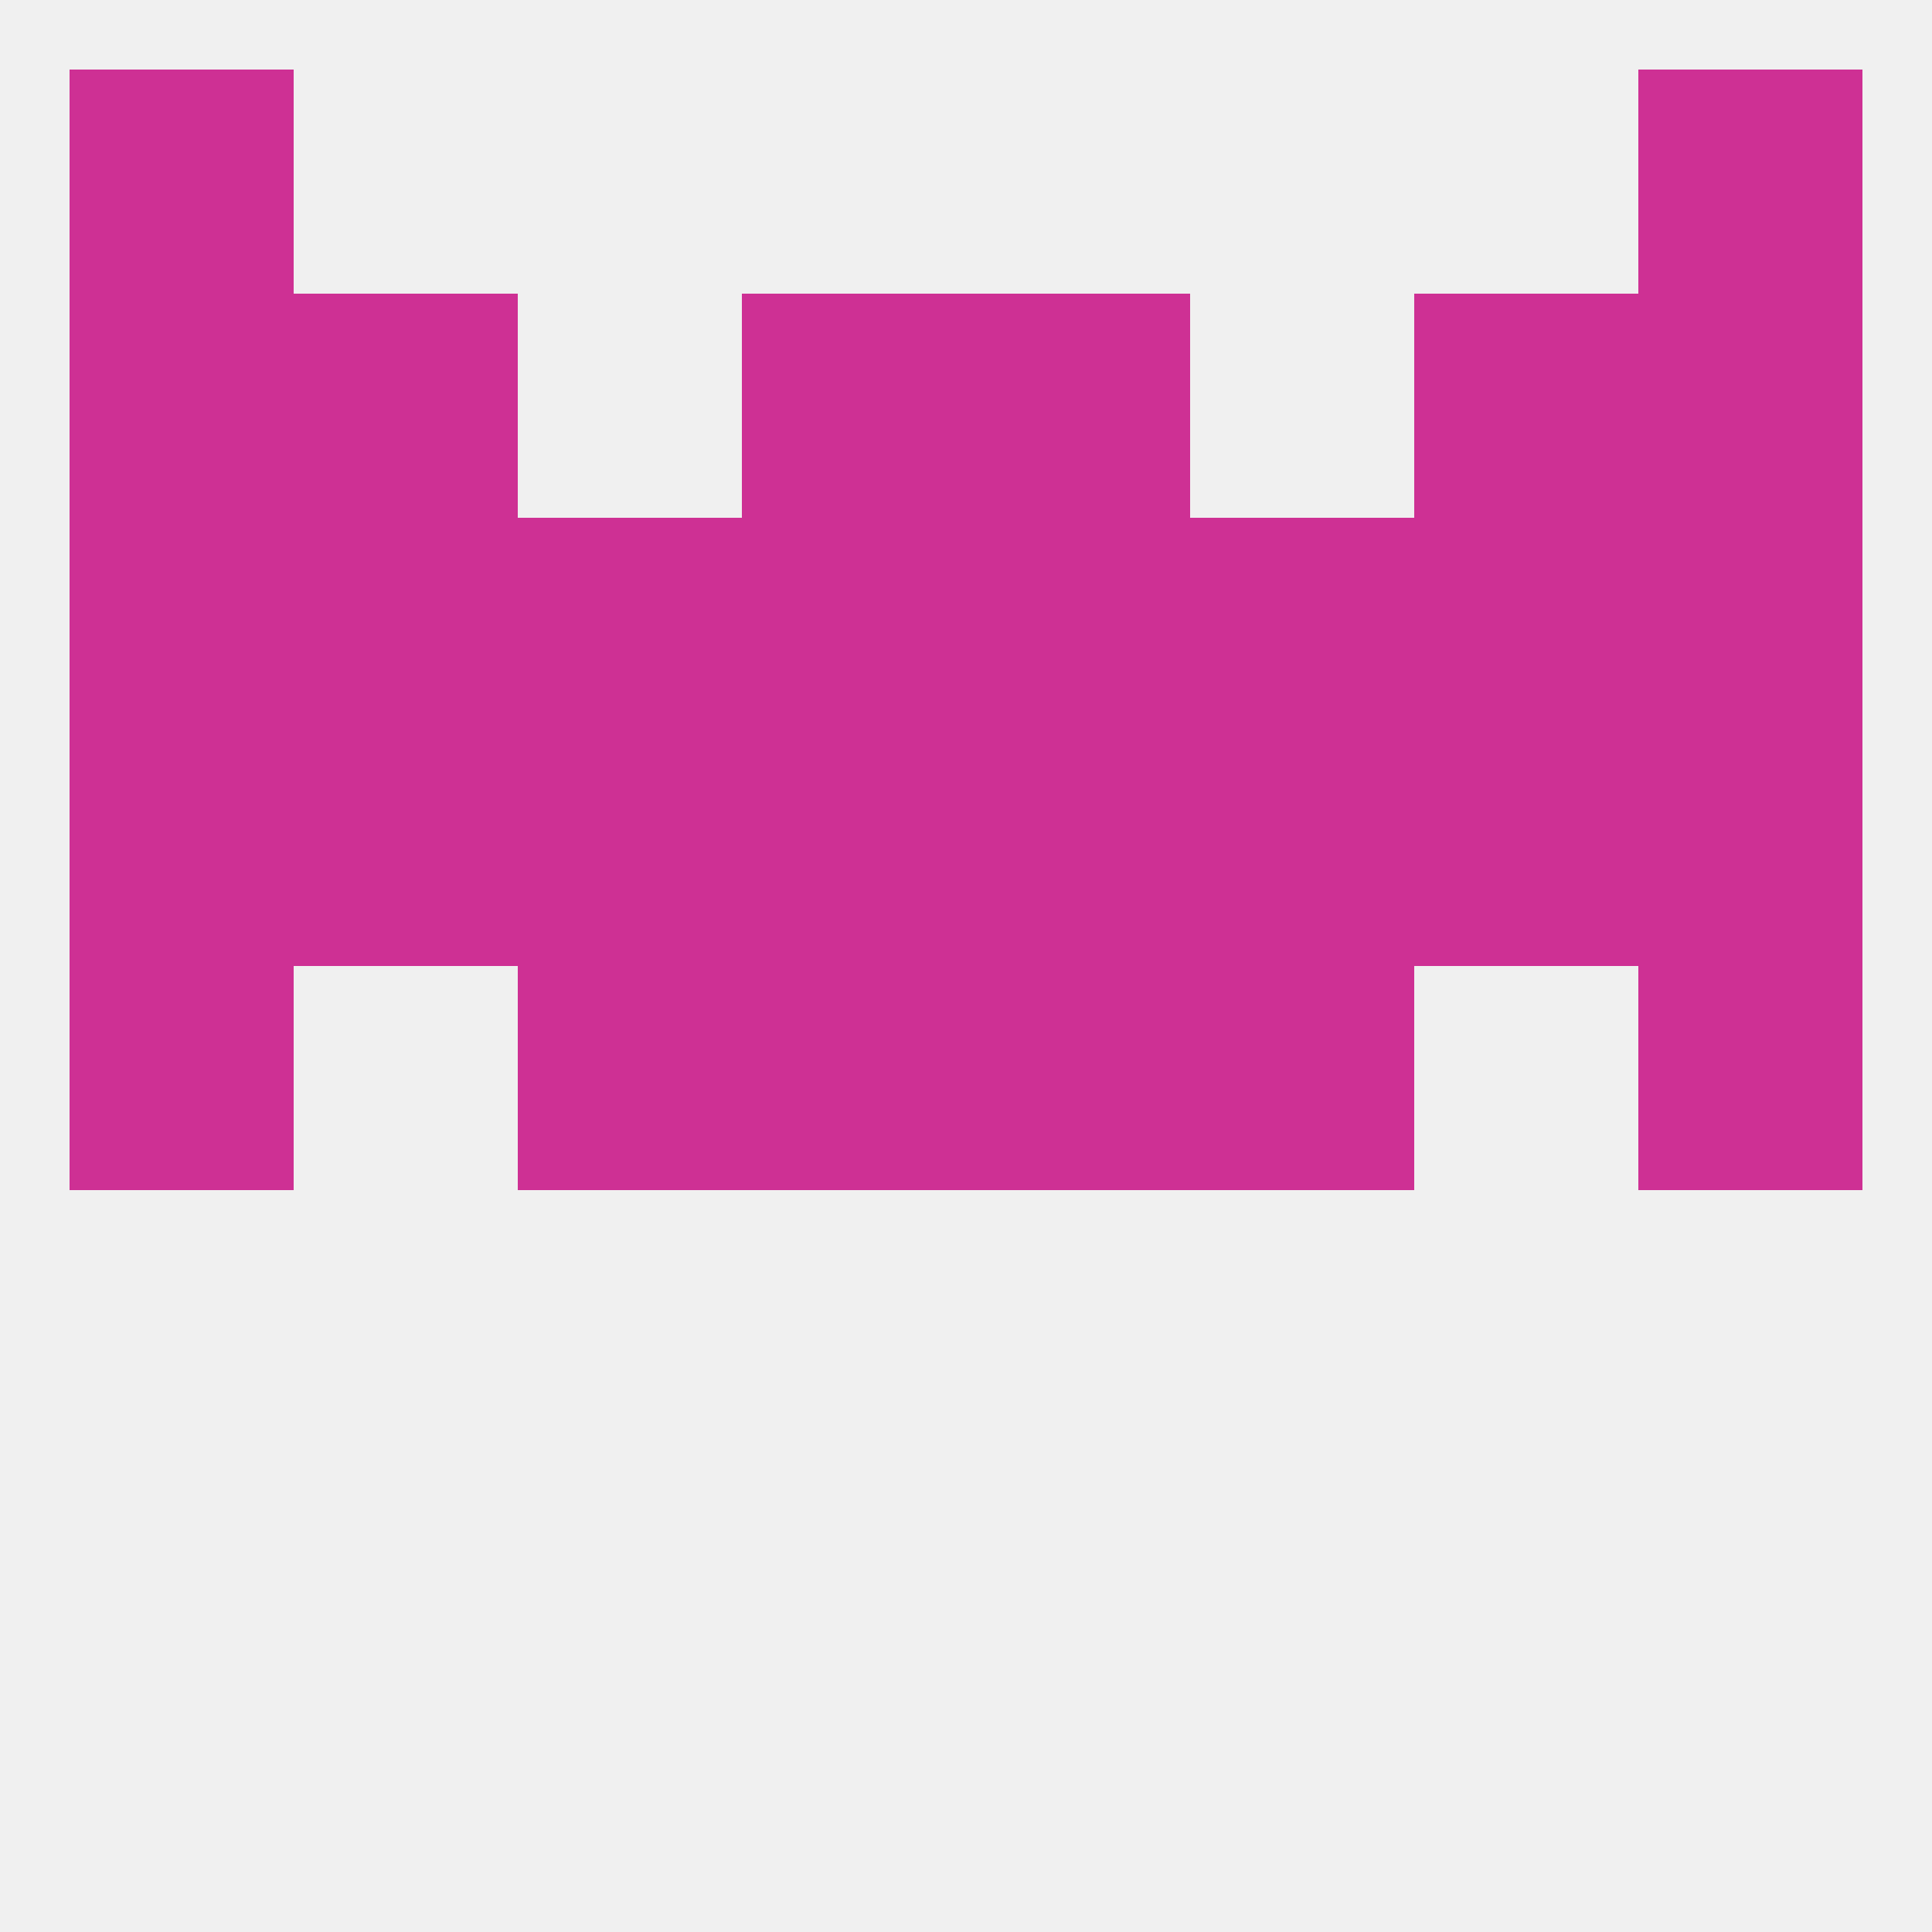
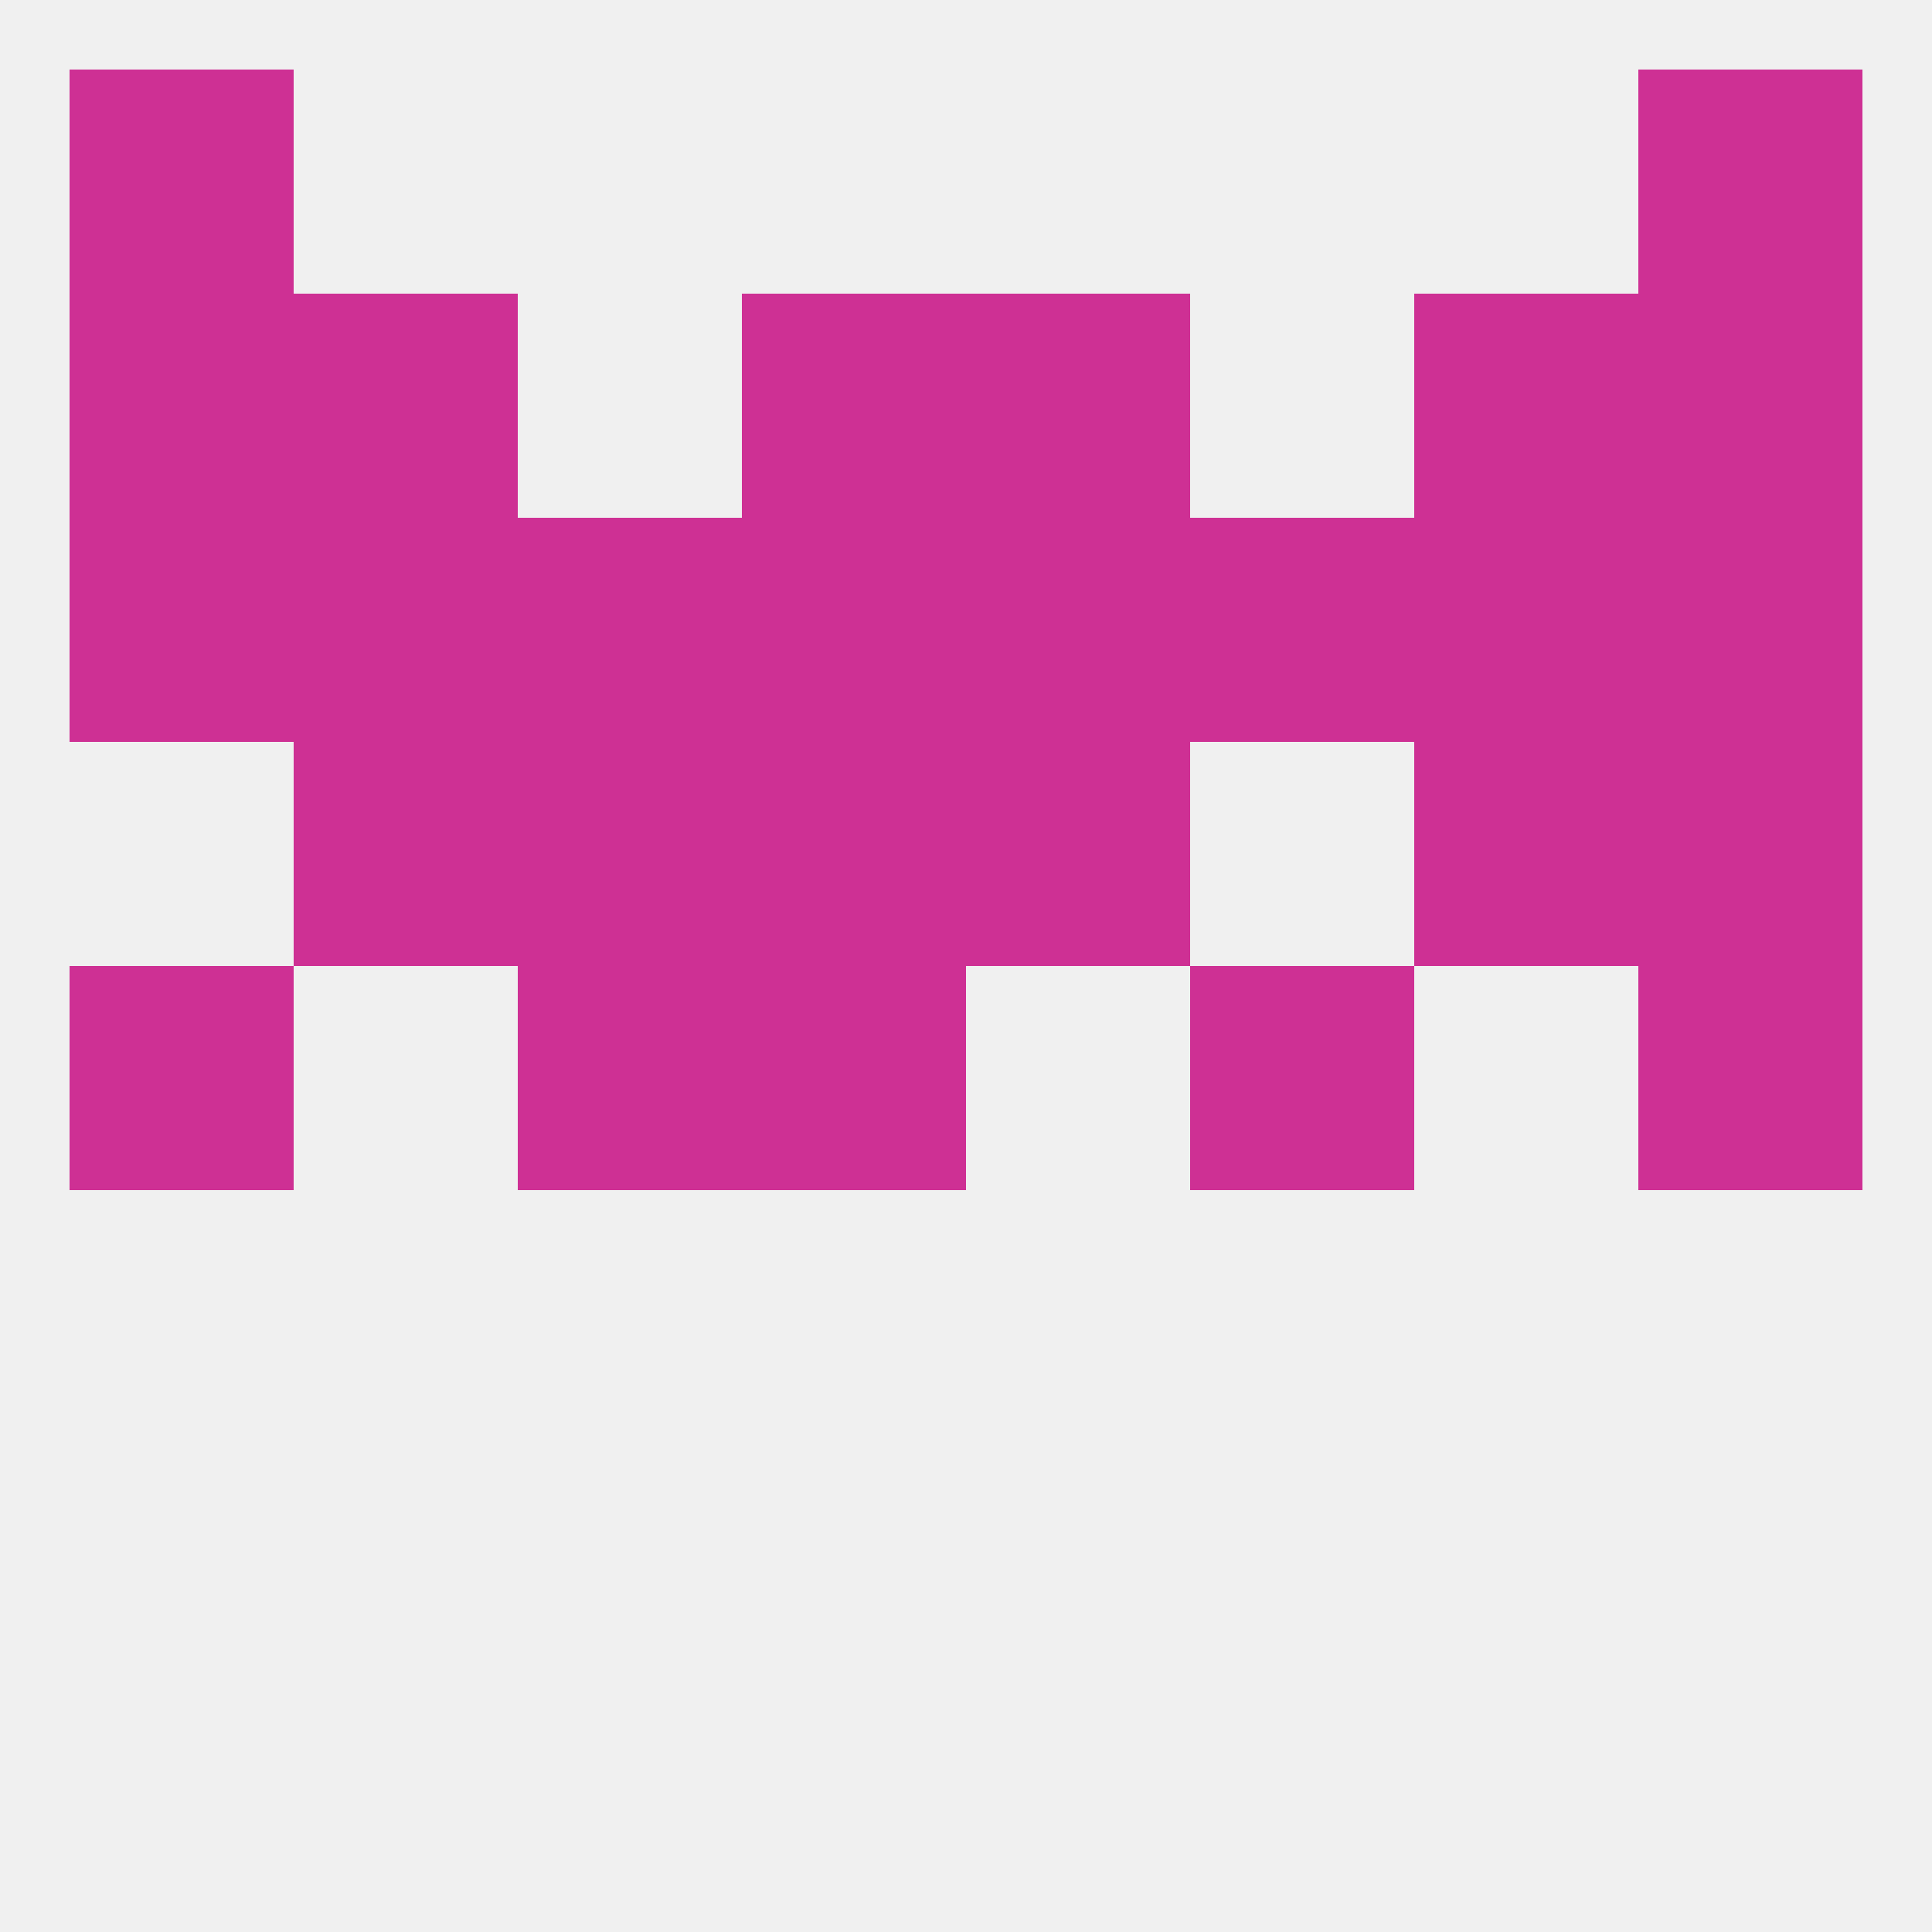
<svg xmlns="http://www.w3.org/2000/svg" version="1.1" baseprofile="full" width="250" height="250" viewBox="0 0 250 250">
  <rect width="100%" height="100%" fill="rgba(240,240,240,255)" />
  <rect x="9" y="67" width="29" height="29" fill="rgba(206,48,148,255)" />
  <rect x="67" y="67" width="29" height="29" fill="rgba(206,48,148,255)" />
  <rect x="154" y="67" width="29" height="29" fill="rgba(206,48,148,255)" />
  <rect x="125" y="67" width="29" height="29" fill="rgba(206,48,148,255)" />
  <rect x="38" y="67" width="29" height="29" fill="rgba(206,48,148,255)" />
  <rect x="183" y="67" width="29" height="29" fill="rgba(206,48,148,255)" />
  <rect x="212" y="67" width="29" height="29" fill="rgba(206,48,148,255)" />
  <rect x="96" y="67" width="29" height="29" fill="rgba(206,48,148,255)" />
  <rect x="9" y="38" width="29" height="29" fill="rgba(206,48,148,255)" />
  <rect x="212" y="38" width="29" height="29" fill="rgba(206,48,148,255)" />
  <rect x="38" y="38" width="29" height="29" fill="rgba(206,48,148,255)" />
  <rect x="183" y="38" width="29" height="29" fill="rgba(206,48,148,255)" />
  <rect x="96" y="38" width="29" height="29" fill="rgba(206,48,148,255)" />
  <rect x="125" y="38" width="29" height="29" fill="rgba(206,48,148,255)" />
  <rect x="9" y="9" width="29" height="29" fill="rgba(206,48,148,255)" />
  <rect x="212" y="9" width="29" height="29" fill="rgba(206,48,148,255)" />
  <rect x="96" y="125" width="29" height="29" fill="rgba(206,48,148,255)" />
-   <rect x="125" y="125" width="29" height="29" fill="rgba(206,48,148,255)" />
  <rect x="67" y="125" width="29" height="29" fill="rgba(206,48,148,255)" />
  <rect x="154" y="125" width="29" height="29" fill="rgba(206,48,148,255)" />
  <rect x="9" y="125" width="29" height="29" fill="rgba(206,48,148,255)" />
  <rect x="212" y="125" width="29" height="29" fill="rgba(206,48,148,255)" />
-   <rect x="9" y="96" width="29" height="29" fill="rgba(206,48,148,255)" />
  <rect x="38" y="96" width="29" height="29" fill="rgba(206,48,148,255)" />
  <rect x="183" y="96" width="29" height="29" fill="rgba(206,48,148,255)" />
  <rect x="212" y="96" width="29" height="29" fill="rgba(206,48,148,255)" />
  <rect x="96" y="96" width="29" height="29" fill="rgba(206,48,148,255)" />
  <rect x="125" y="96" width="29" height="29" fill="rgba(206,48,148,255)" />
  <rect x="67" y="96" width="29" height="29" fill="rgba(206,48,148,255)" />
-   <rect x="154" y="96" width="29" height="29" fill="rgba(206,48,148,255)" />
</svg>